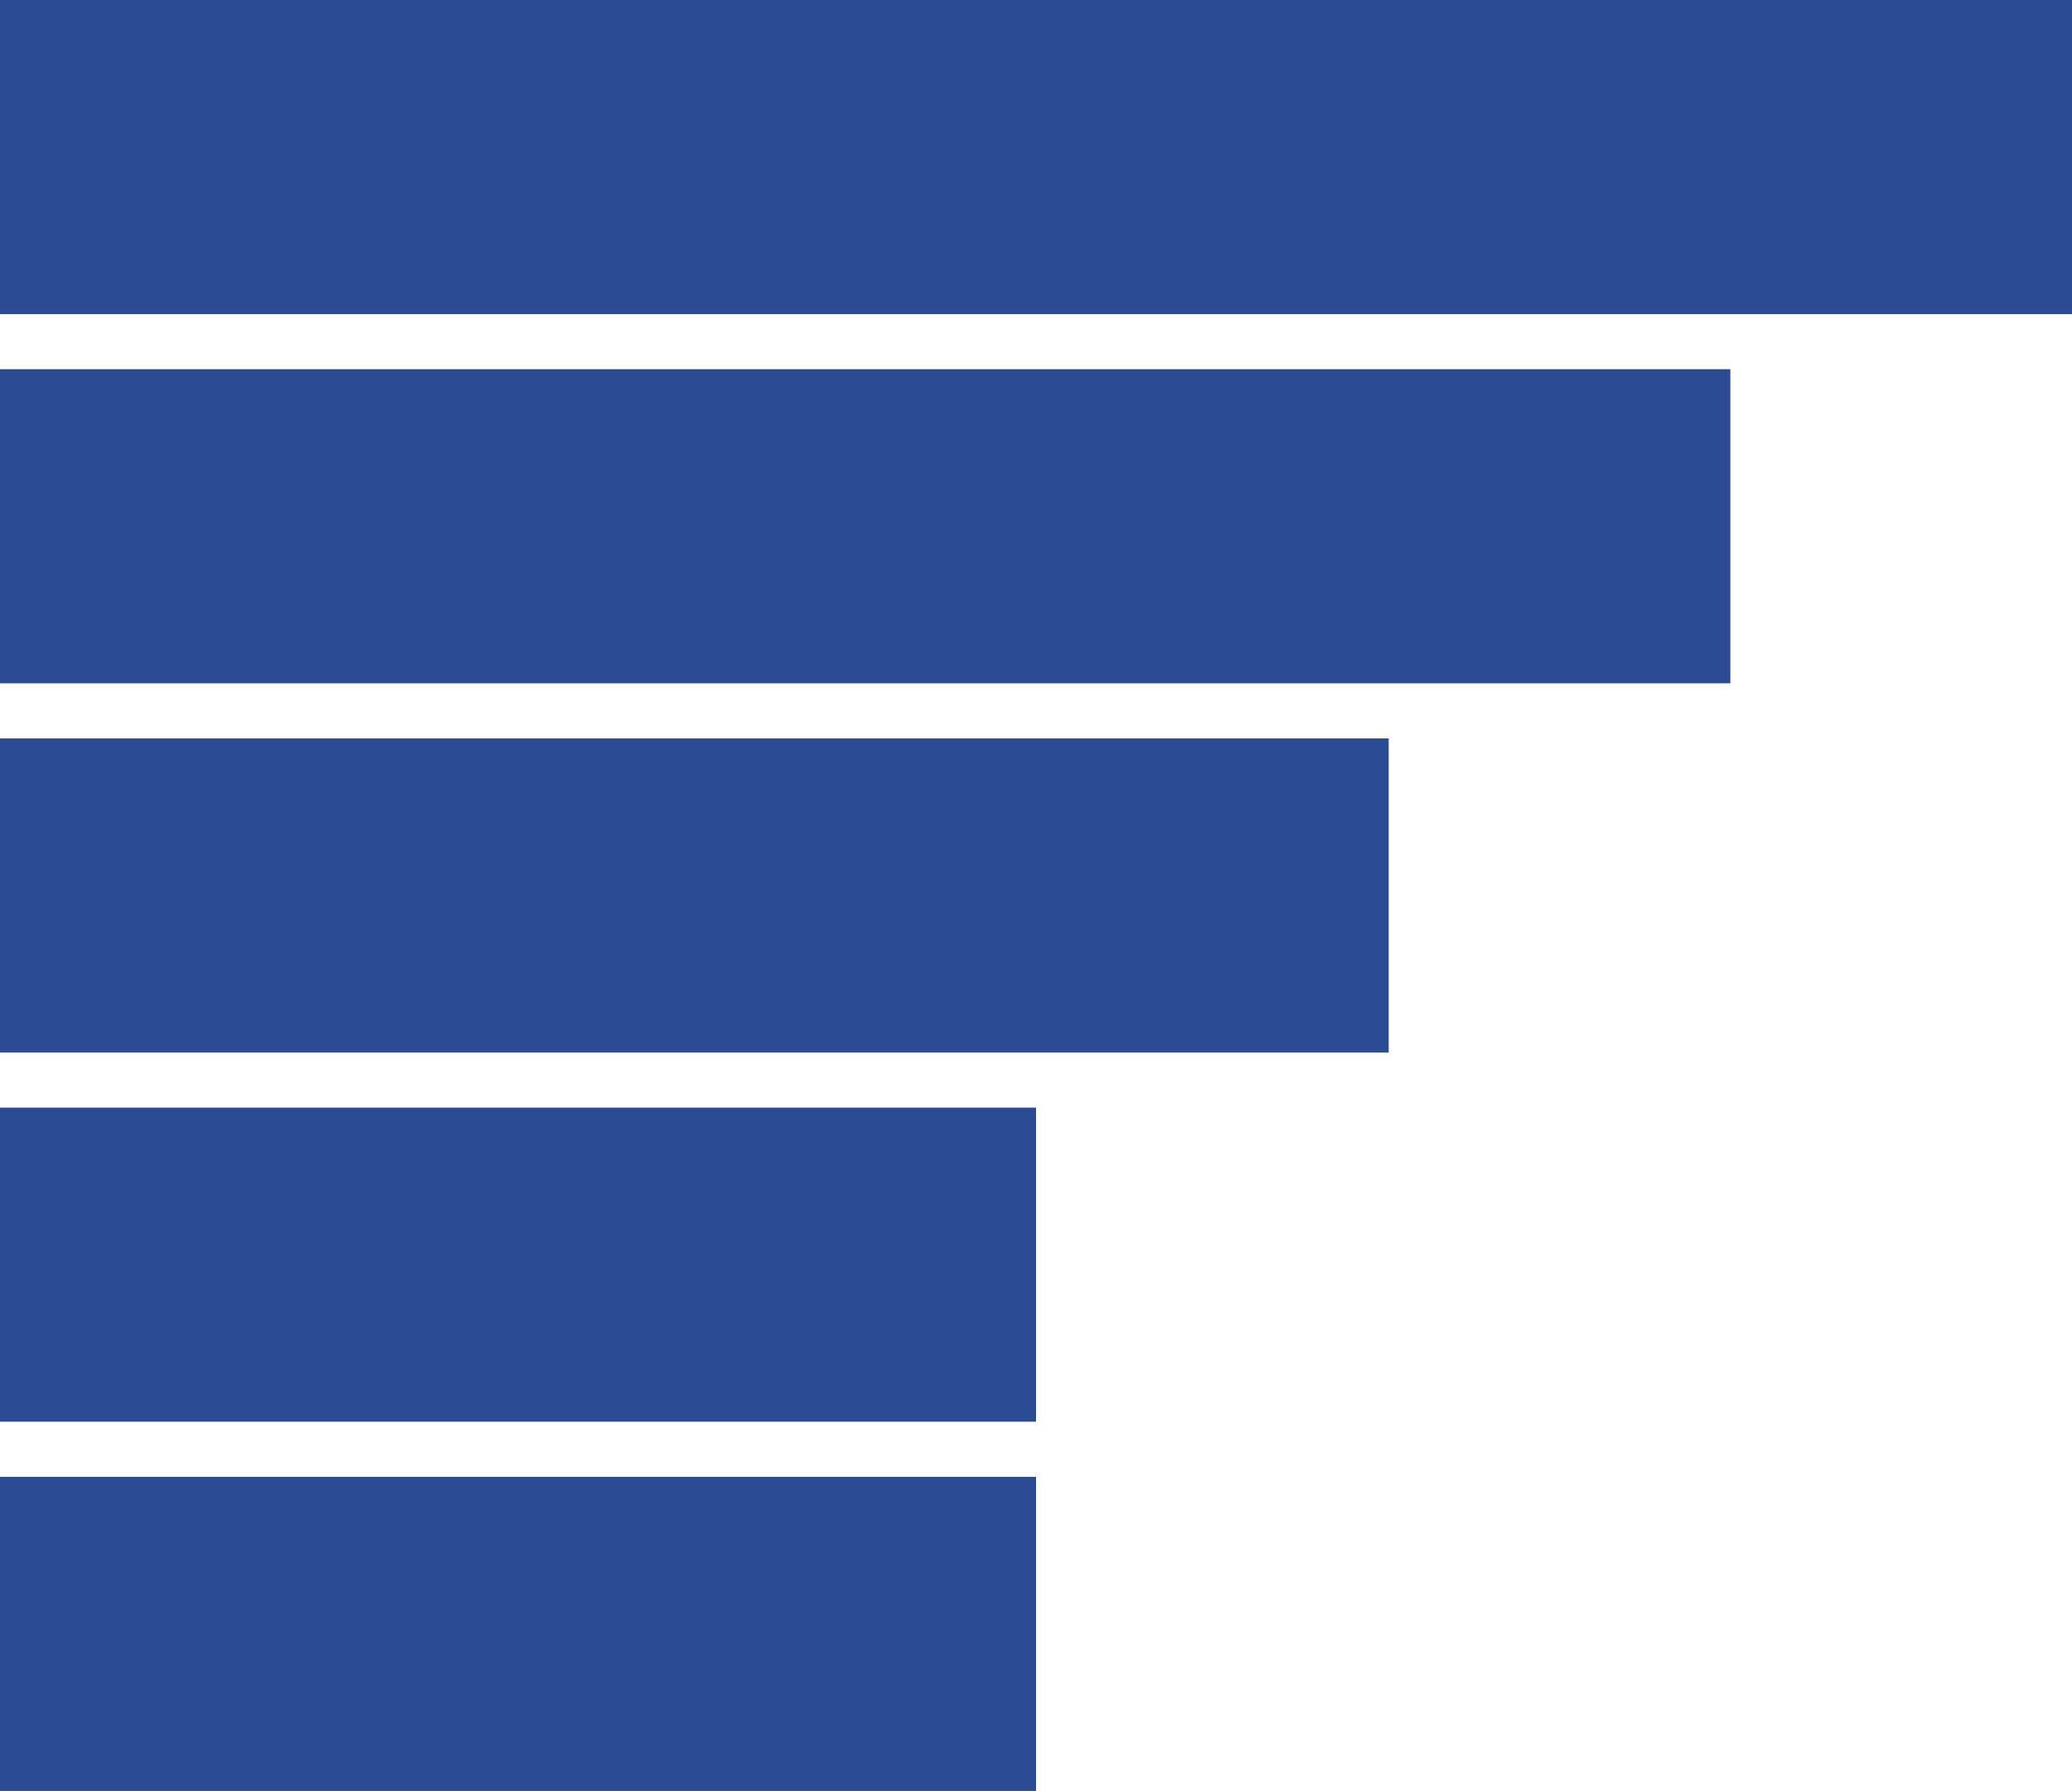
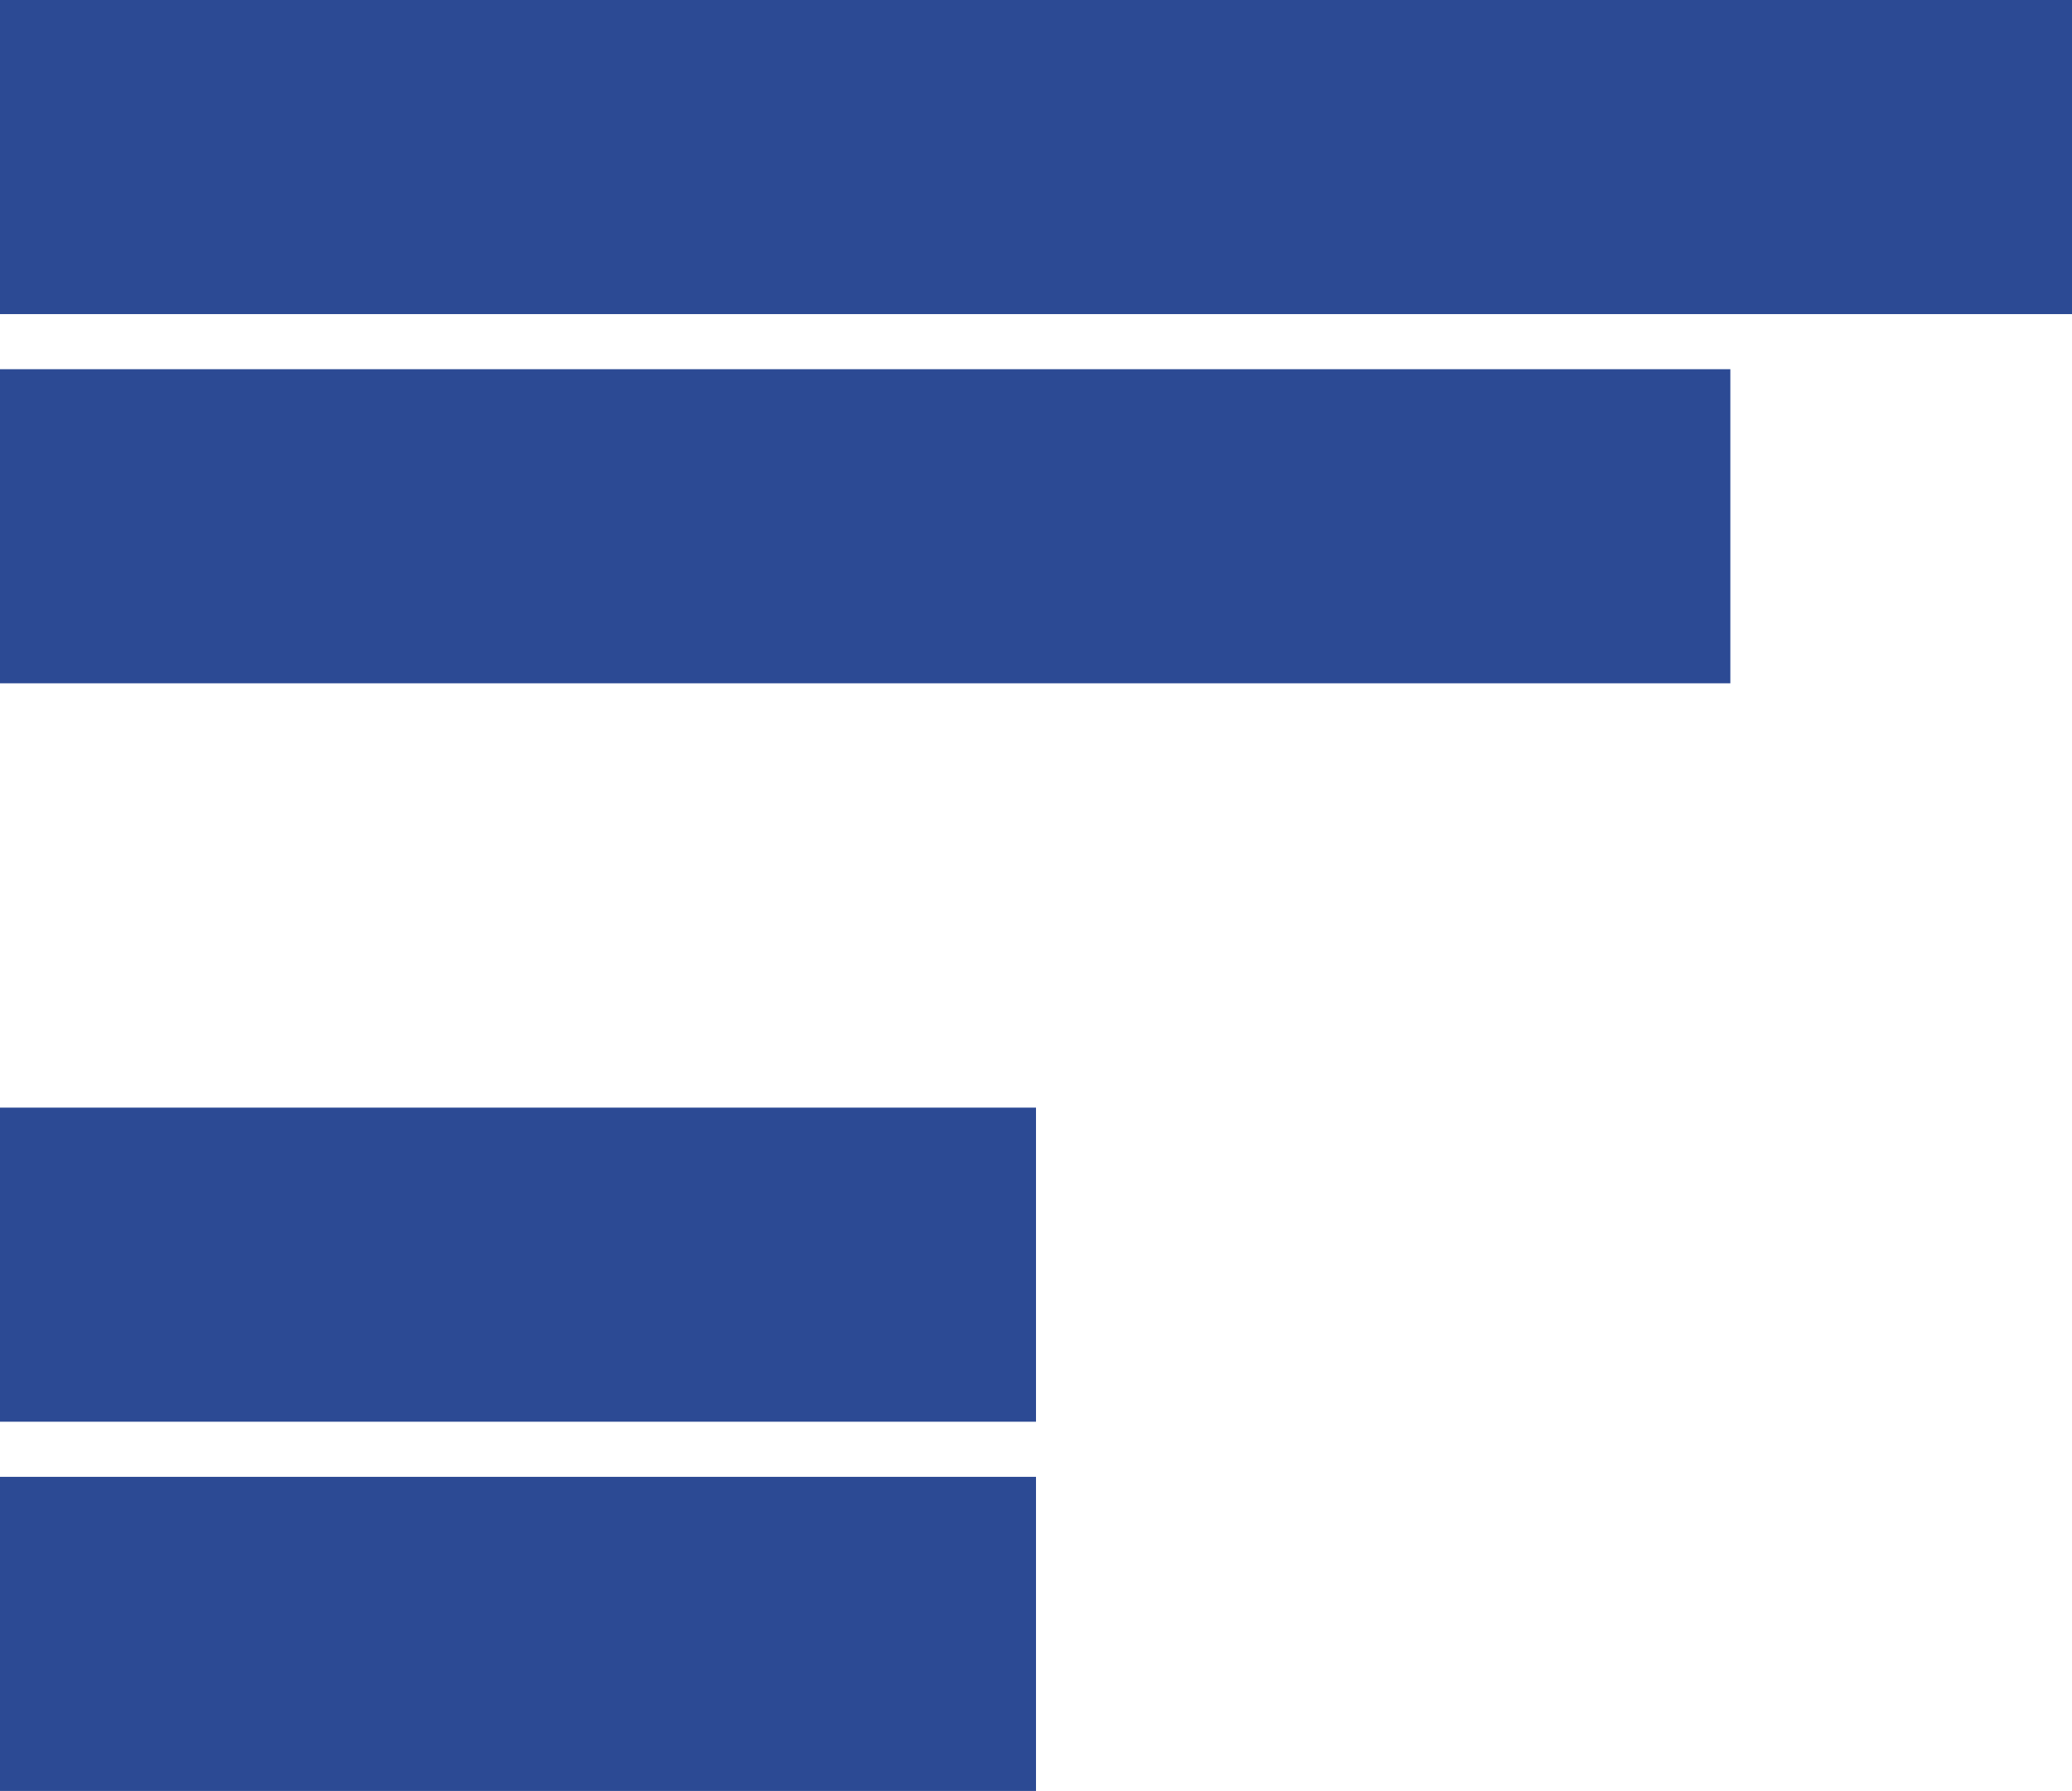
<svg xmlns="http://www.w3.org/2000/svg" width="376" height="325" viewBox="0 0 376 325" fill="none">
  <rect y="0" width="376" height="57" fill="#2C4A94" />
  <rect y="67" width="314" height="57" fill="#2C4A94" />
-   <rect y="134" width="252" height="57" fill="#2C4A94" />
  <rect y="201" width="188" height="57" fill="#2C4A94" />
  <rect y="268" width="188" height="57" fill="#2C4A94" />
</svg>